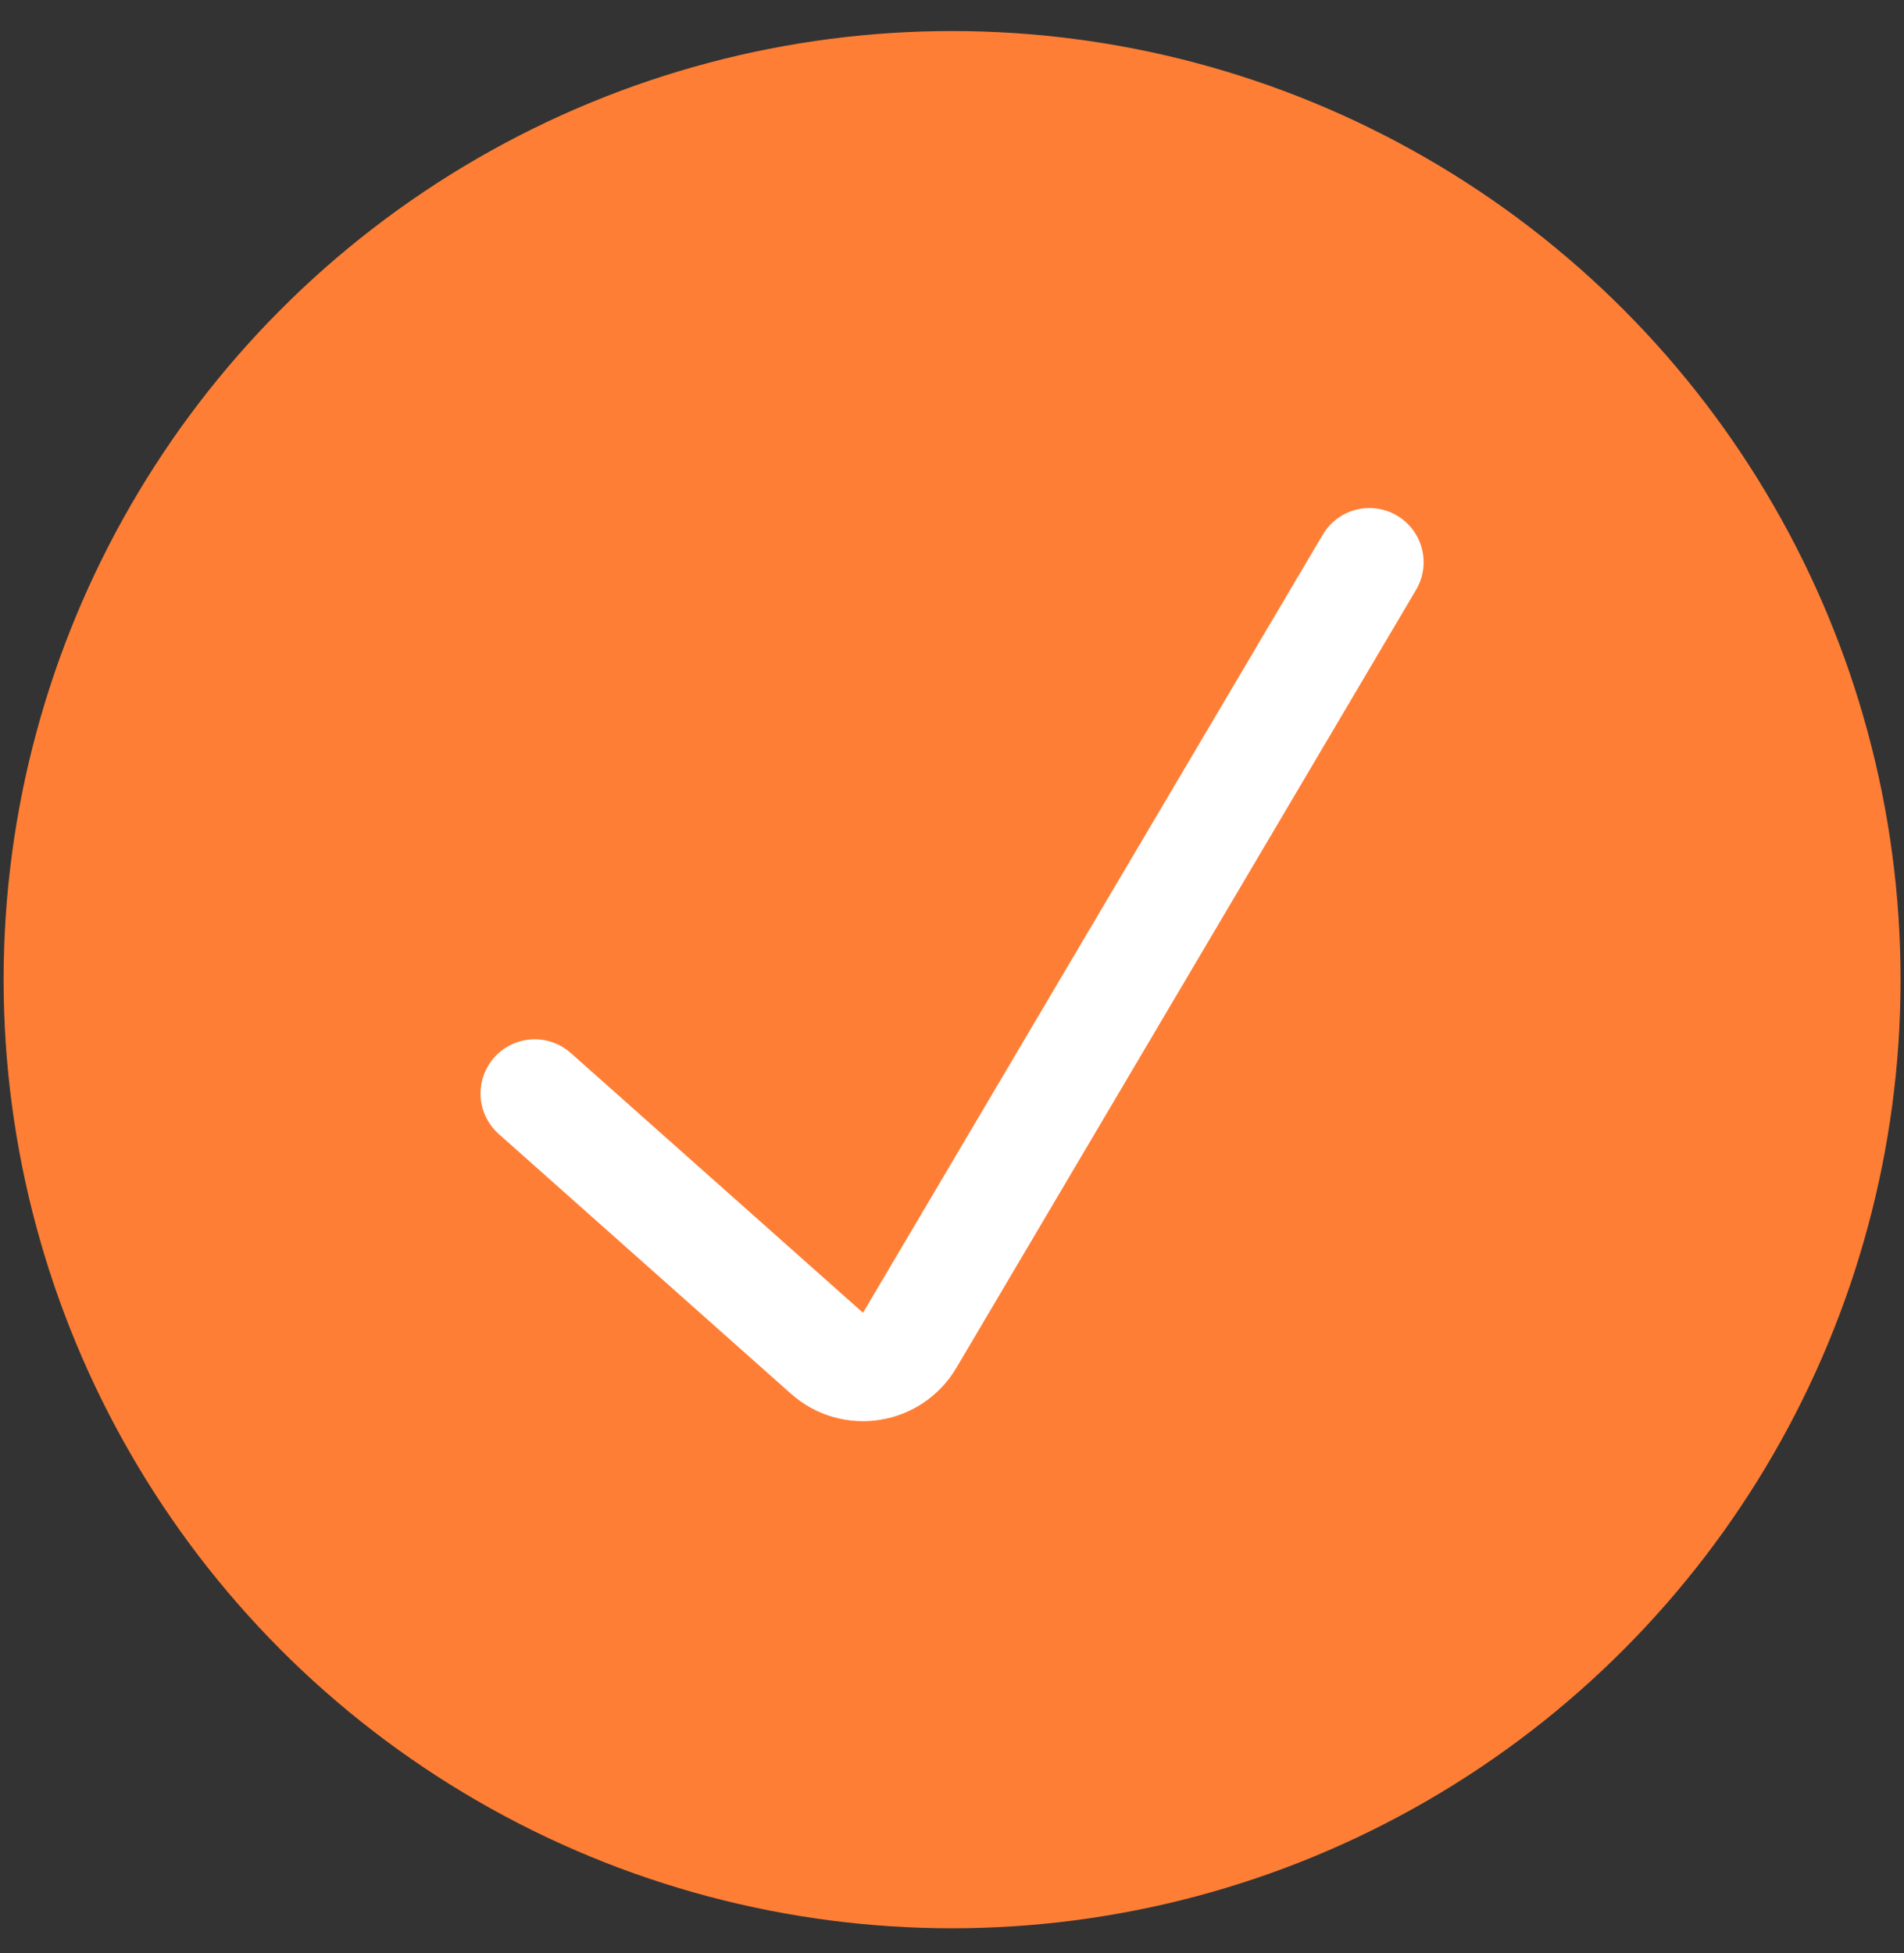
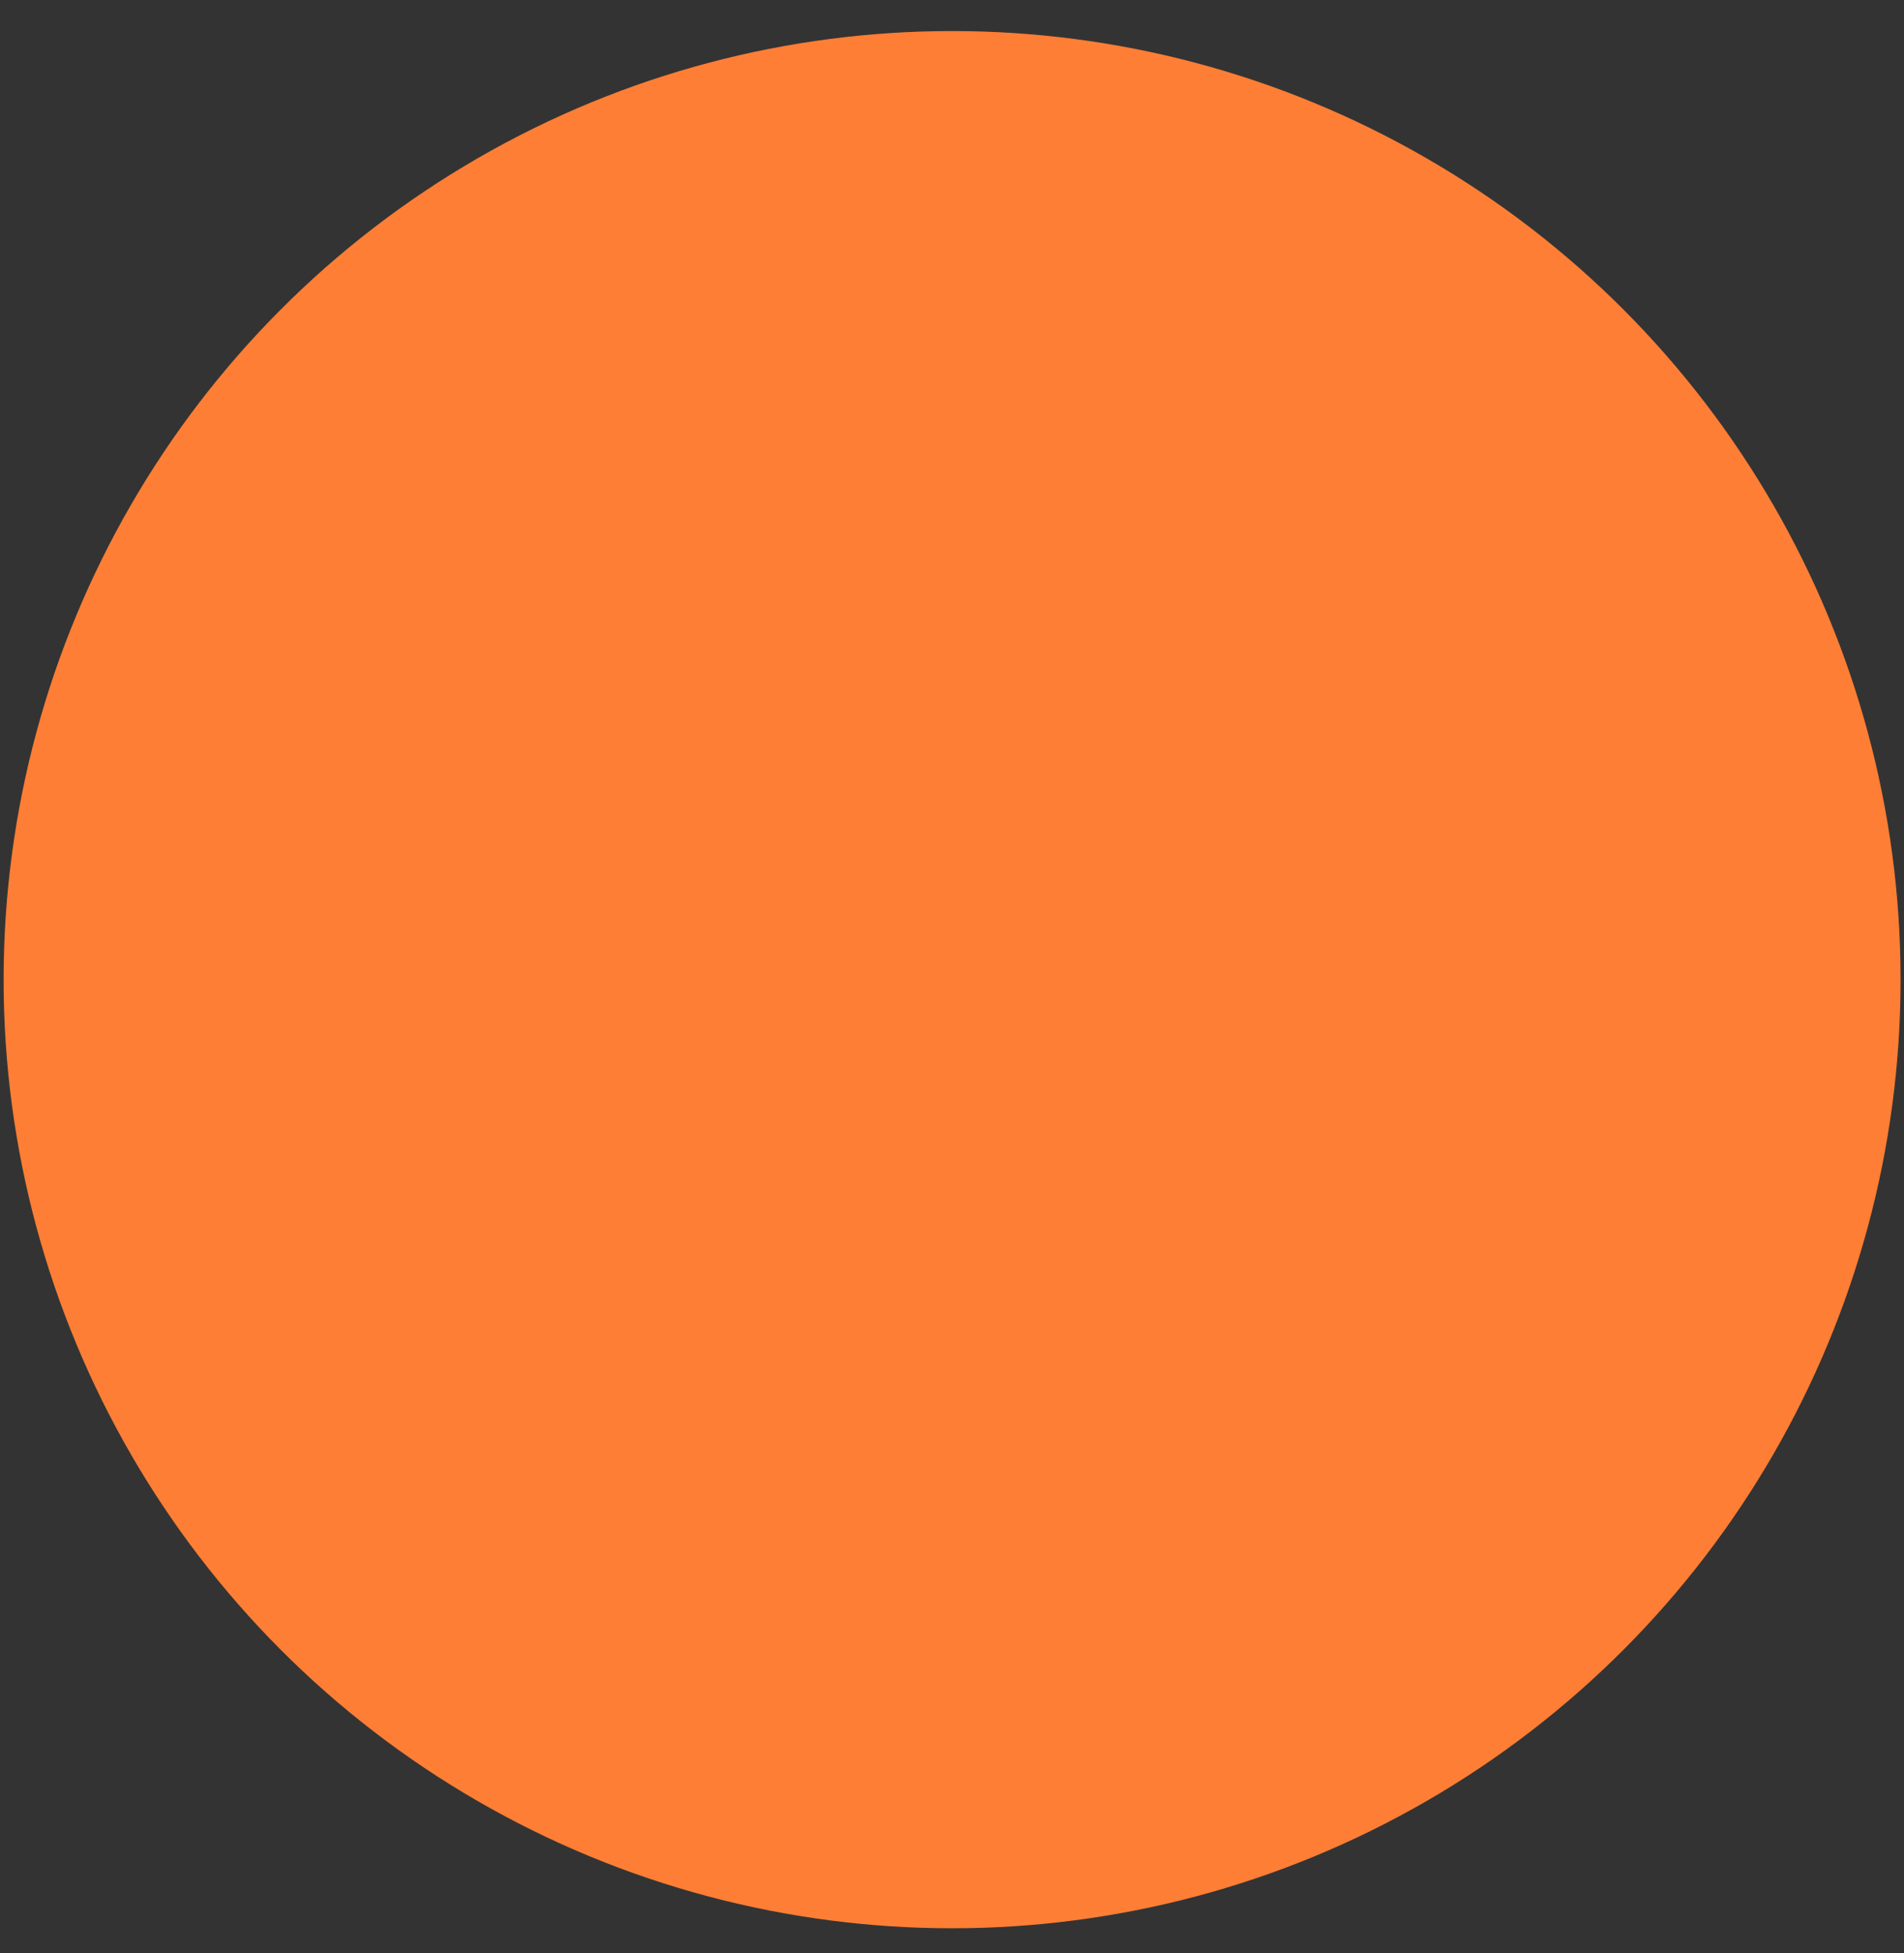
<svg xmlns="http://www.w3.org/2000/svg" width="39" height="40" viewBox="0 0 39 40" fill="none">
  <rect x="0" y="0" width="39" height="40" fill="#333333" stroke="none" />
  <circle cx="19.502" cy="20.064" r="19.428" fill="#FF7E35" />
-   <path d="M10.953 22.395L16.94 27.716C17.462 28.18 18.277 28.052 18.633 27.451L28.05 11.515" stroke="white" stroke-width="2.22" stroke-linecap="round" />
</svg>